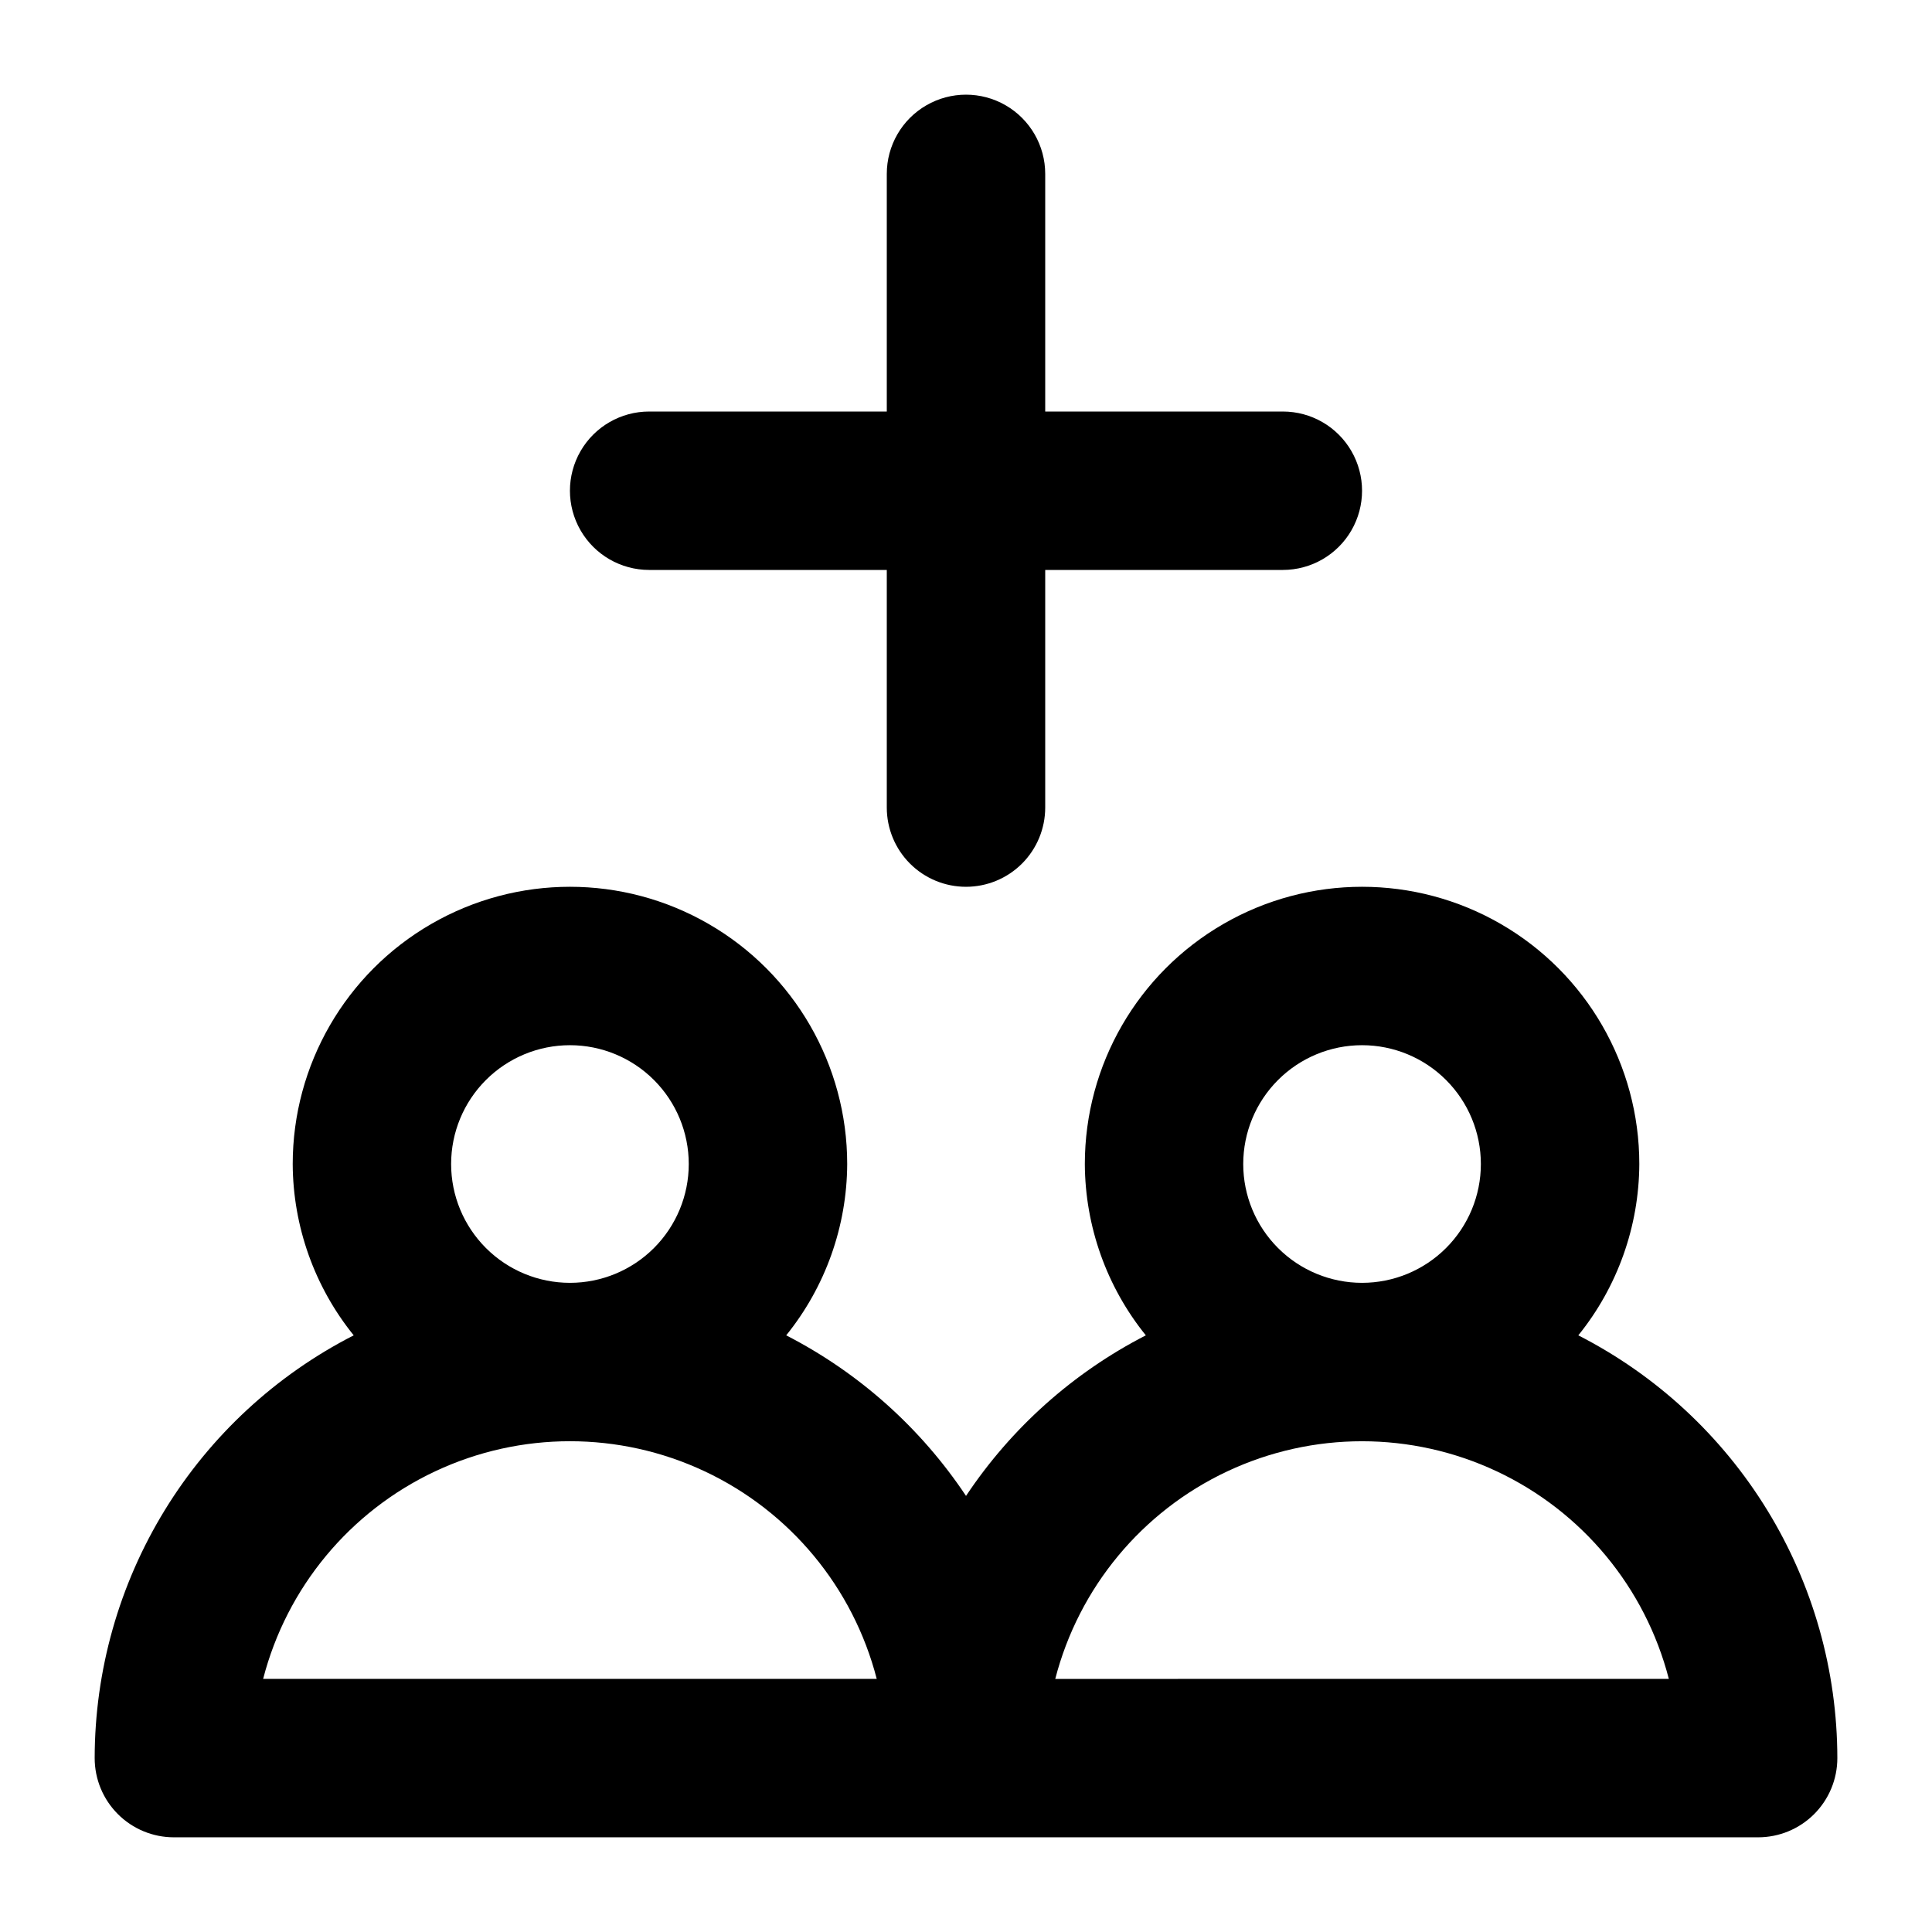
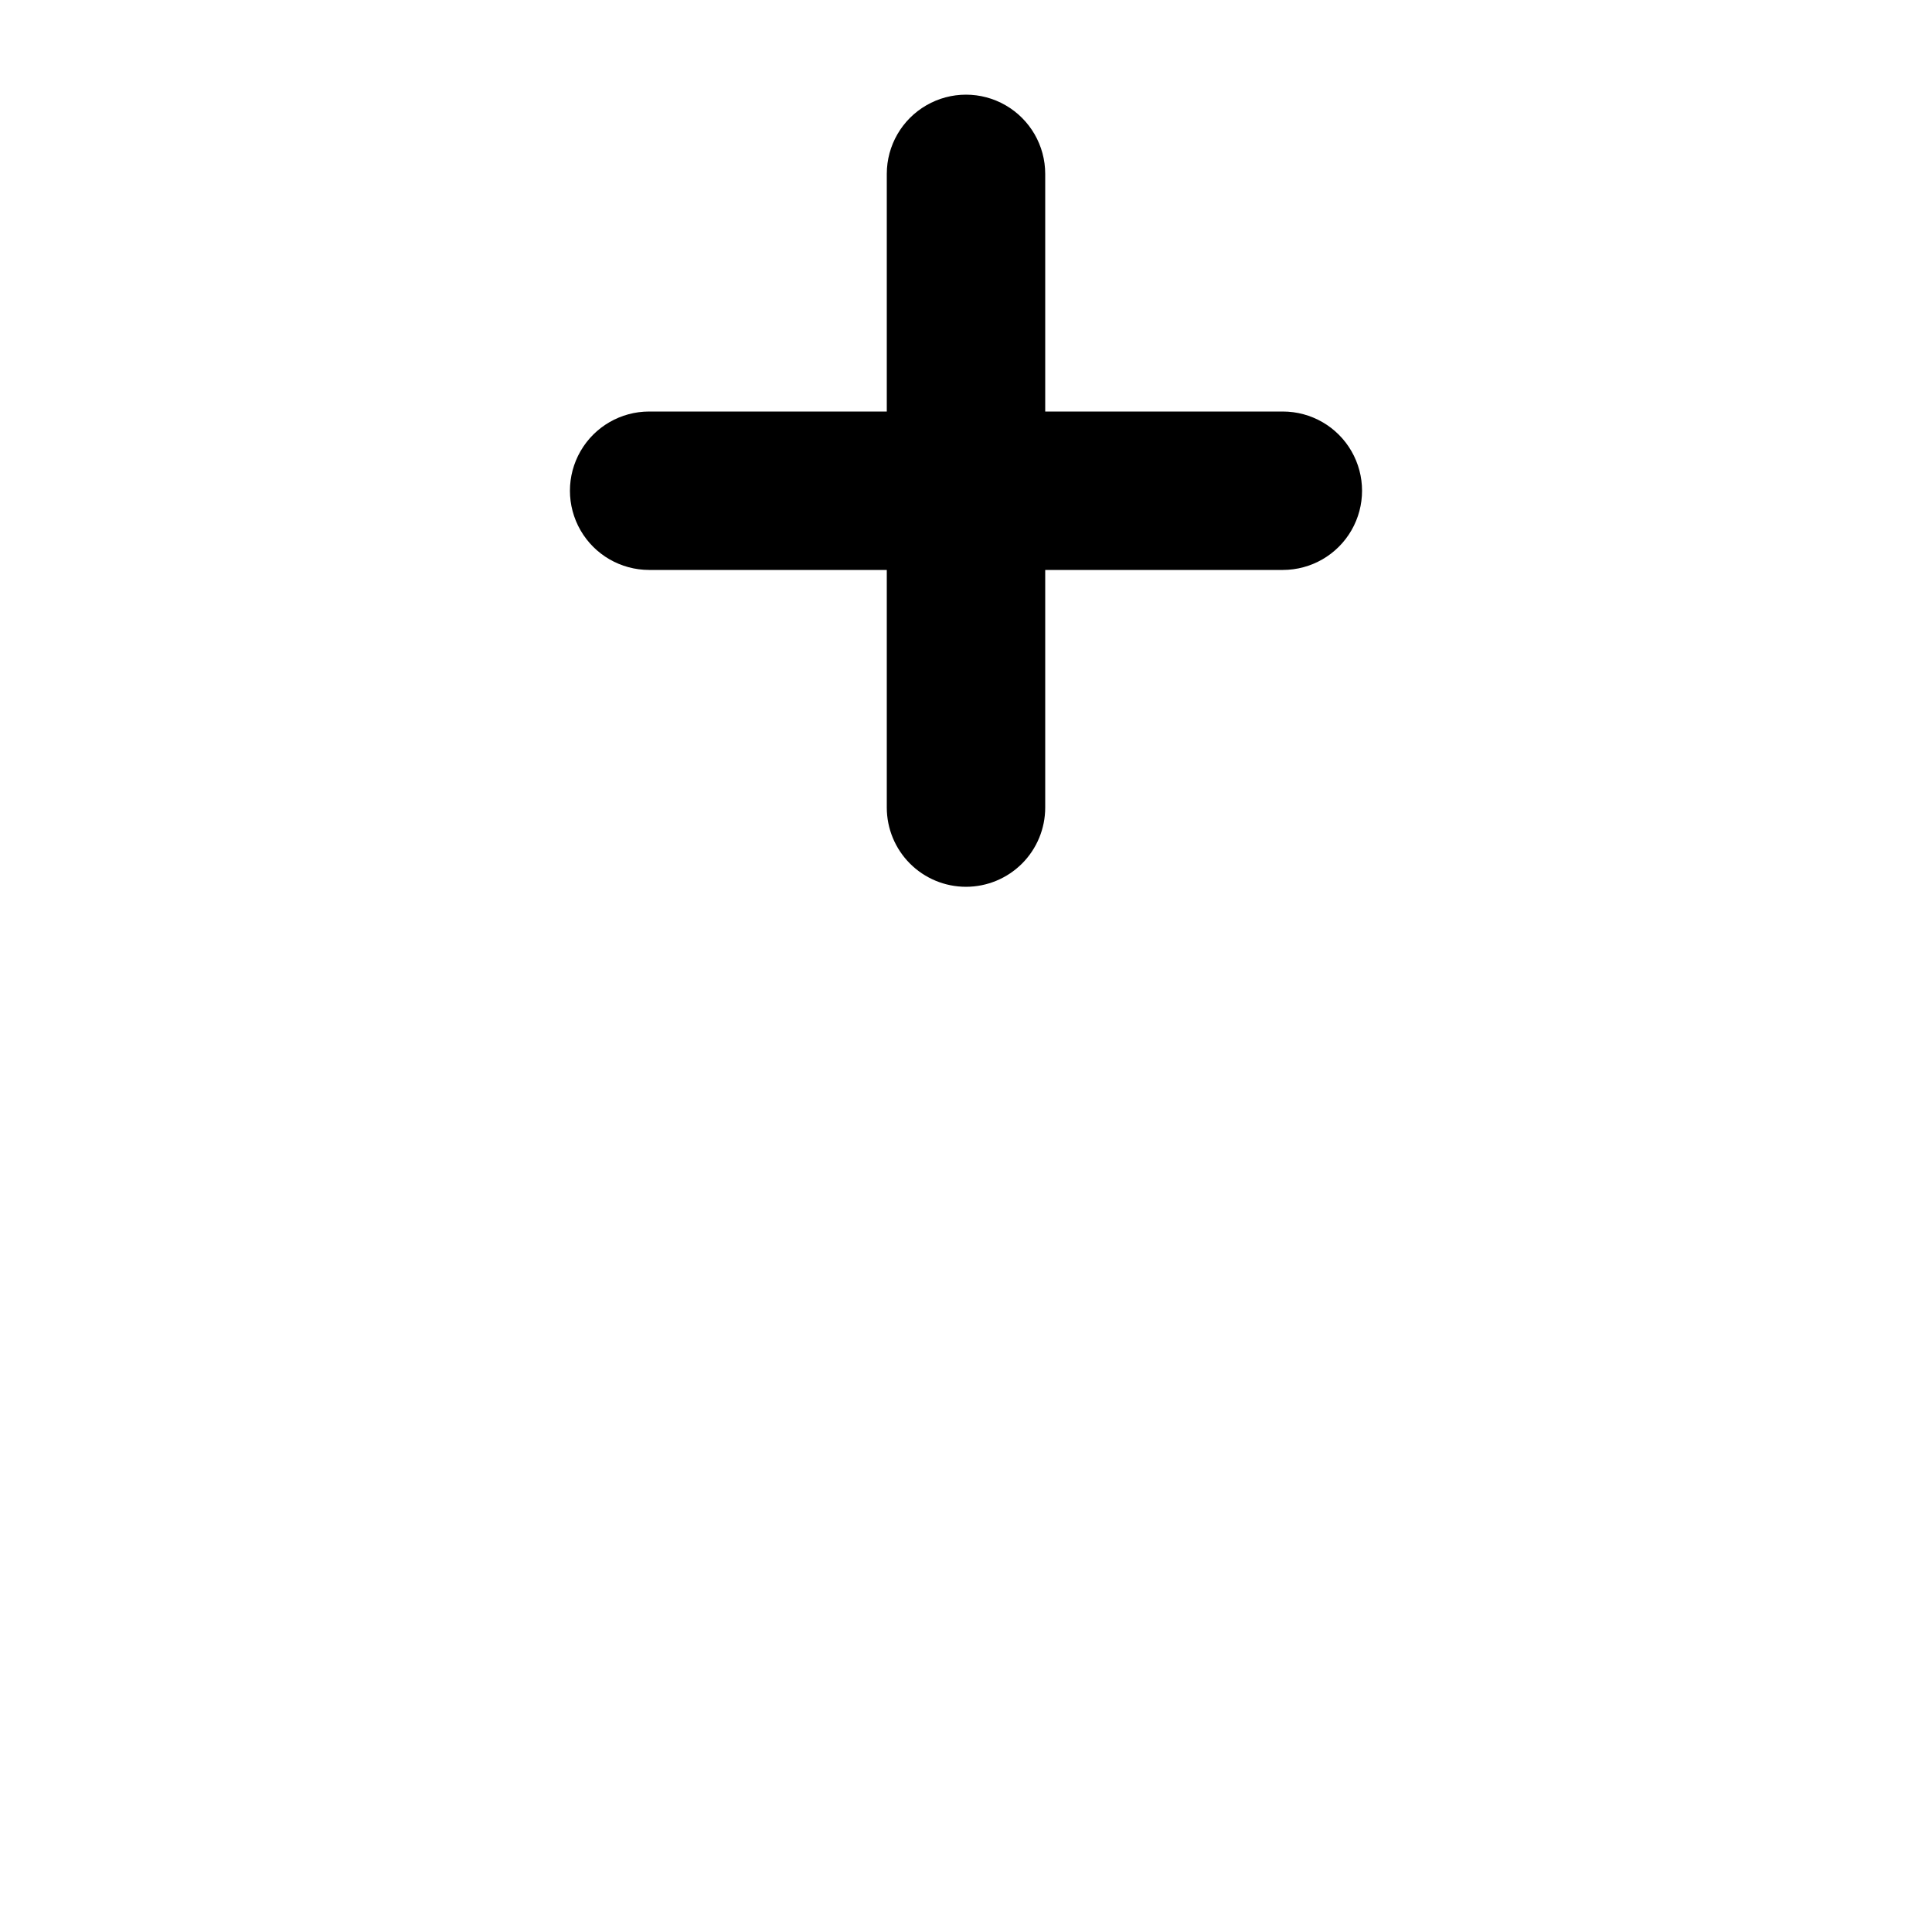
<svg xmlns="http://www.w3.org/2000/svg" fill="#000000" width="800px" height="800px" version="1.1" viewBox="144 144 512 512">
  <g>
-     <path d="m562.27 497.88c10.391-12.859 16.09-28.871 16.164-45.402 0-26.25-14.004-50.508-36.734-63.629-22.734-13.125-50.738-13.125-73.473 0-22.73 13.121-36.734 37.379-36.734 63.629 0.074 16.531 5.773 32.543 16.164 45.402-19.258 9.887-35.66 24.535-47.652 42.551-11.992-18.016-28.398-32.664-47.652-42.551 10.387-12.859 16.09-28.871 16.164-45.402 0-26.25-14.004-50.508-36.738-63.629-22.73-13.125-50.738-13.125-73.473 0-22.73 13.121-36.734 37.379-36.734 63.629 0.074 16.531 5.773 32.543 16.164 45.402-20.645 10.551-37.977 26.59-50.09 46.359-12.109 19.766-18.531 42.492-18.555 65.676 0 5.57 2.211 10.906 6.148 14.844s9.277 6.148 14.844 6.148h419.84c5.57 0 10.906-2.211 14.844-6.148s6.148-9.273 6.148-14.844c-0.023-23.184-6.441-45.91-18.555-65.676-12.113-19.77-29.445-35.809-50.09-46.359zm-267.23-76.891c8.352 0 16.359 3.316 22.266 9.223 5.902 5.902 9.223 13.914 9.223 22.266 0 8.348-3.32 16.359-9.223 22.262-5.906 5.906-13.914 9.223-22.266 9.223-8.352 0-16.359-3.316-22.266-9.223-5.906-5.902-9.223-13.914-9.223-22.262 0-8.352 3.316-16.363 9.223-22.266 5.906-5.906 13.914-9.223 22.266-9.223zm-81.305 167.93c6.25-24.203 22.961-44.367 45.586-55 22.625-10.637 48.812-10.637 71.438 0 22.625 10.633 39.332 30.797 45.582 55zm291.22-167.93c8.352 0 16.363 3.316 22.266 9.223 5.906 5.902 9.223 13.914 9.223 22.266 0 8.348-3.316 16.359-9.223 22.262-5.902 5.906-13.914 9.223-22.266 9.223-8.348 0-16.359-3.316-22.262-9.223-5.906-5.902-9.223-13.914-9.223-22.262 0-8.352 3.316-16.363 9.223-22.266 5.902-5.906 13.914-9.223 22.262-9.223zm-81.301 167.94v-0.004c6.25-24.203 22.961-44.367 45.586-55 22.625-10.637 48.809-10.637 71.434 0 22.625 10.633 39.336 30.797 45.586 55z" />
    <path d="m400 379.01c5.566 0 10.906-2.215 14.844-6.148 3.934-3.938 6.148-9.277 6.148-14.844v-62.977h62.977-0.004c7.5 0 14.434-4 18.18-10.496 3.75-6.496 3.75-14.496 0-20.992-3.746-6.496-10.68-10.496-18.18-10.496h-62.973v-62.977c0-7.5-4.004-14.43-10.496-18.18-6.496-3.75-14.5-3.75-20.992 0-6.496 3.75-10.496 10.68-10.496 18.18v62.977h-62.977c-7.5 0-14.43 4-18.18 10.496-3.75 6.496-3.75 14.496 0 20.992 3.75 6.496 10.68 10.496 18.18 10.496h62.977v62.977c0 5.566 2.211 10.906 6.148 14.844 3.934 3.934 9.273 6.148 14.844 6.148z" />
  </g>
</svg>